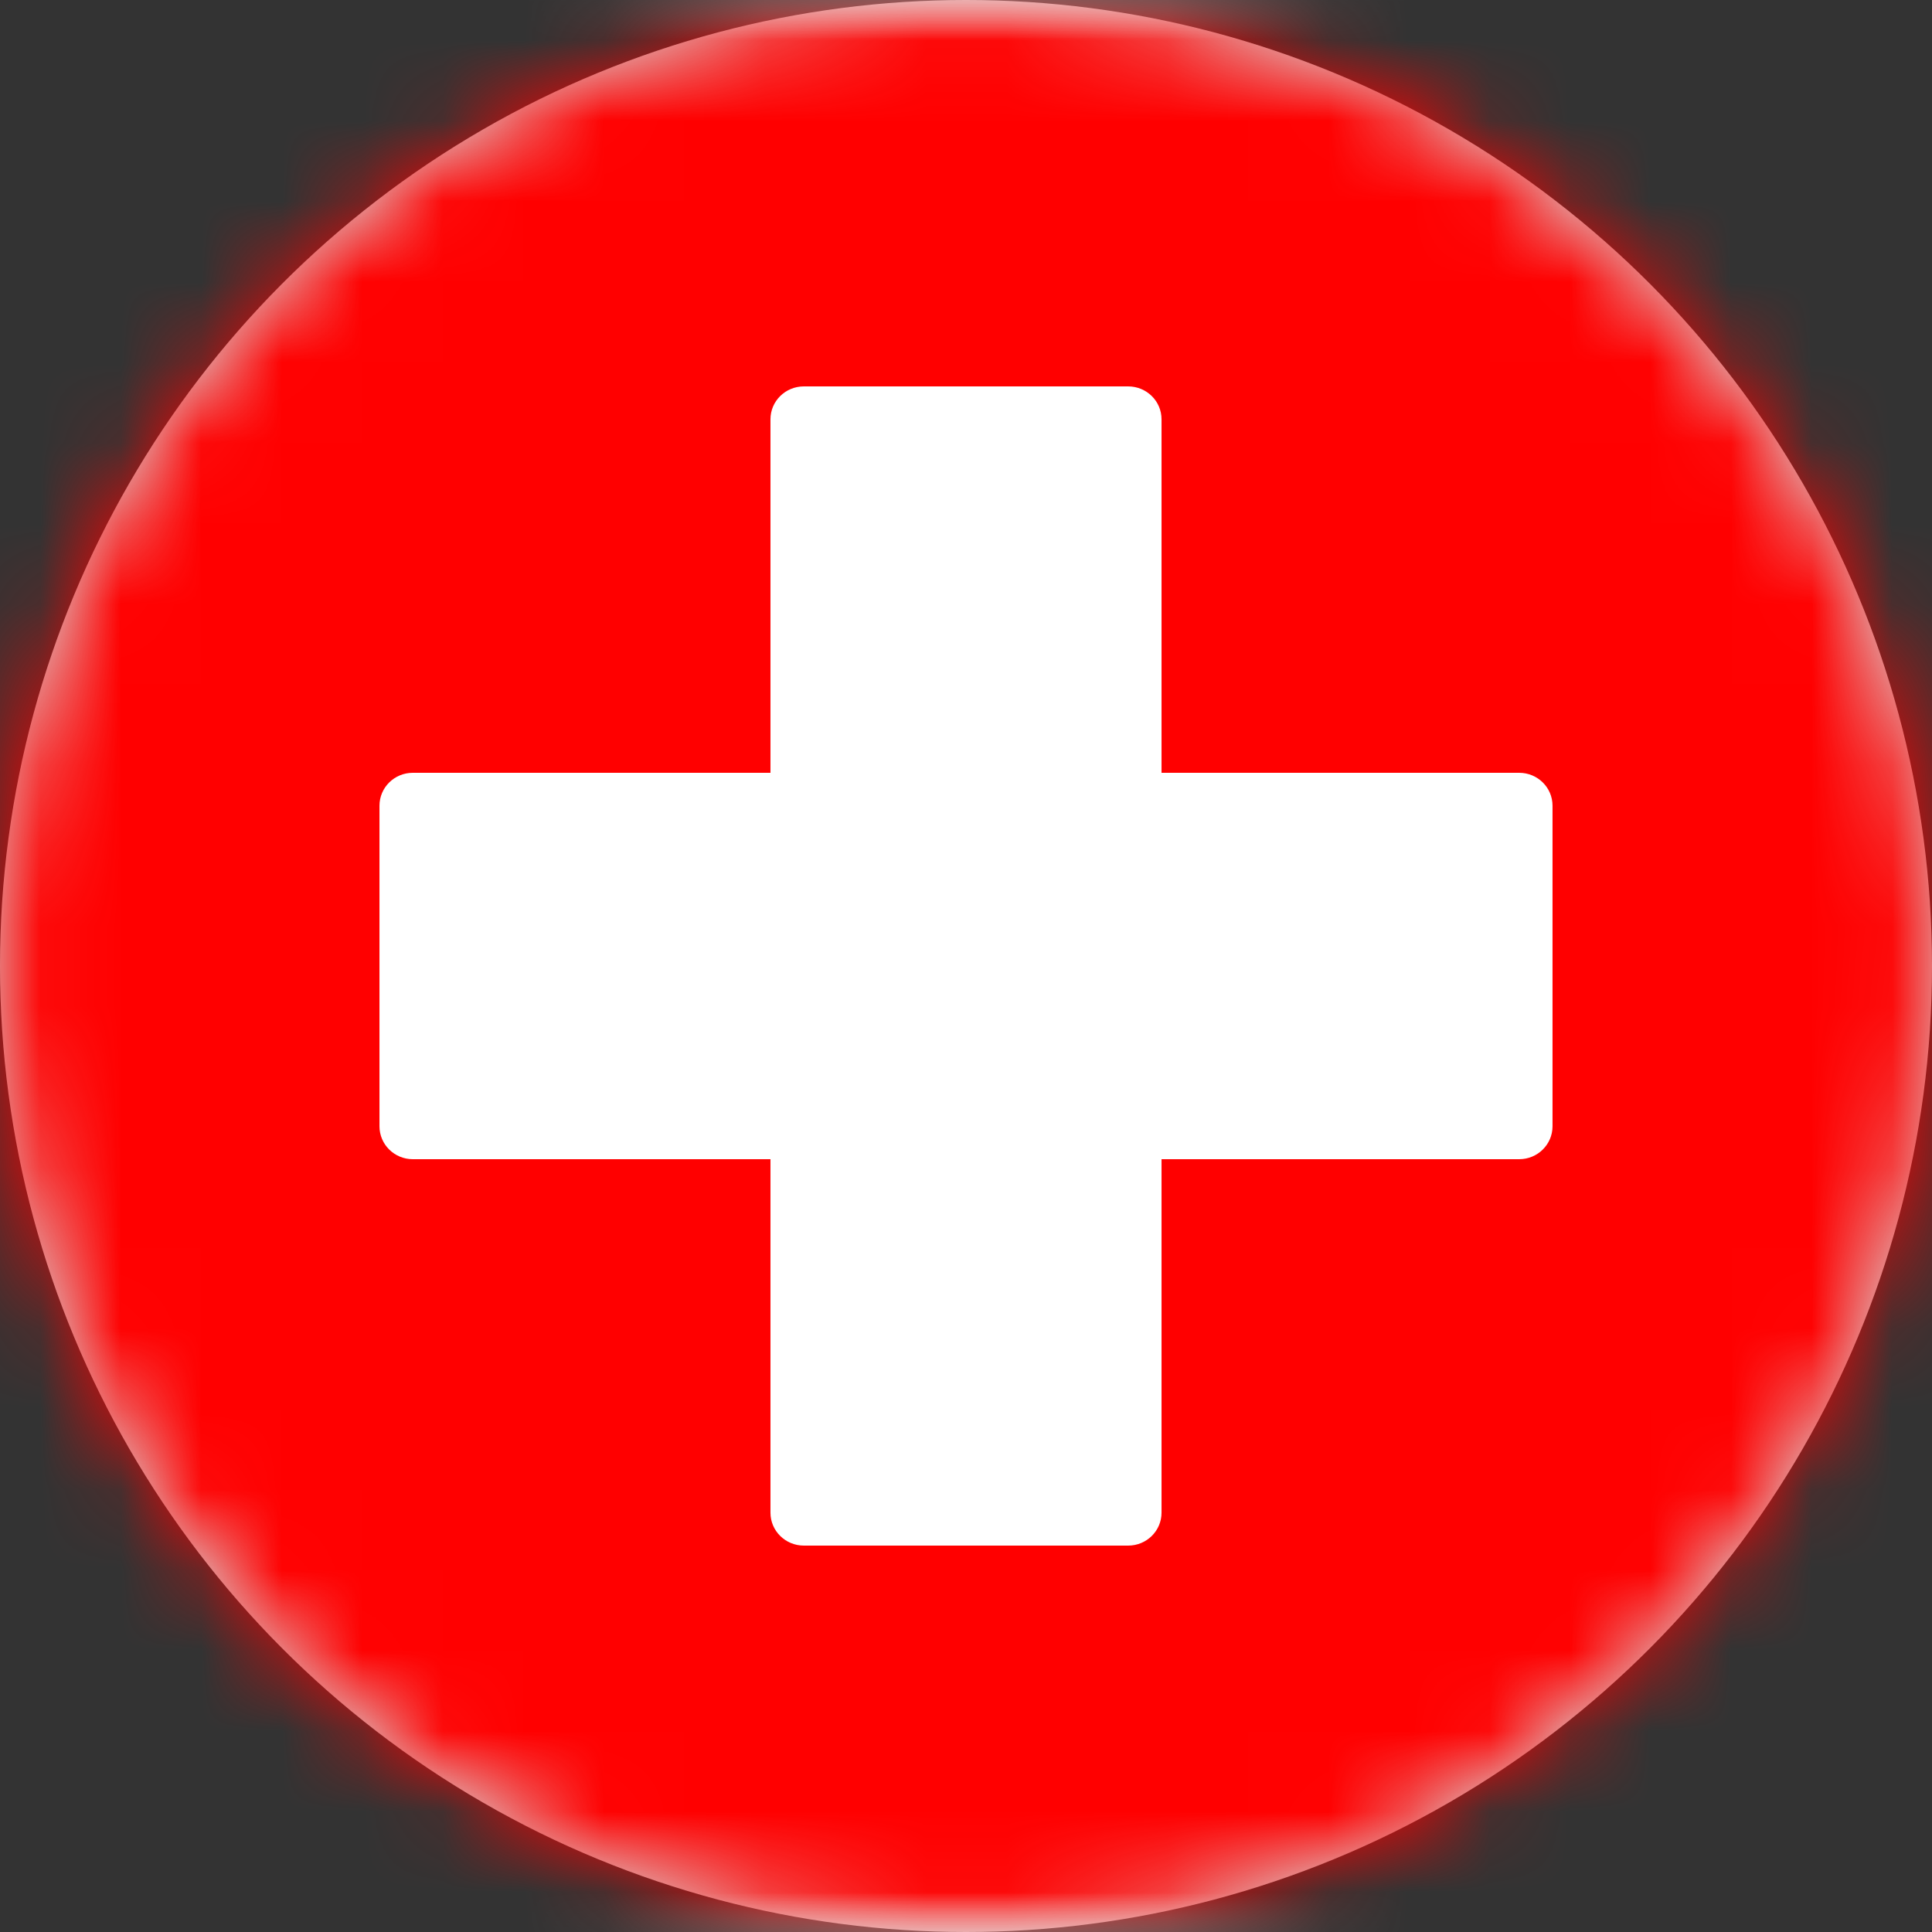
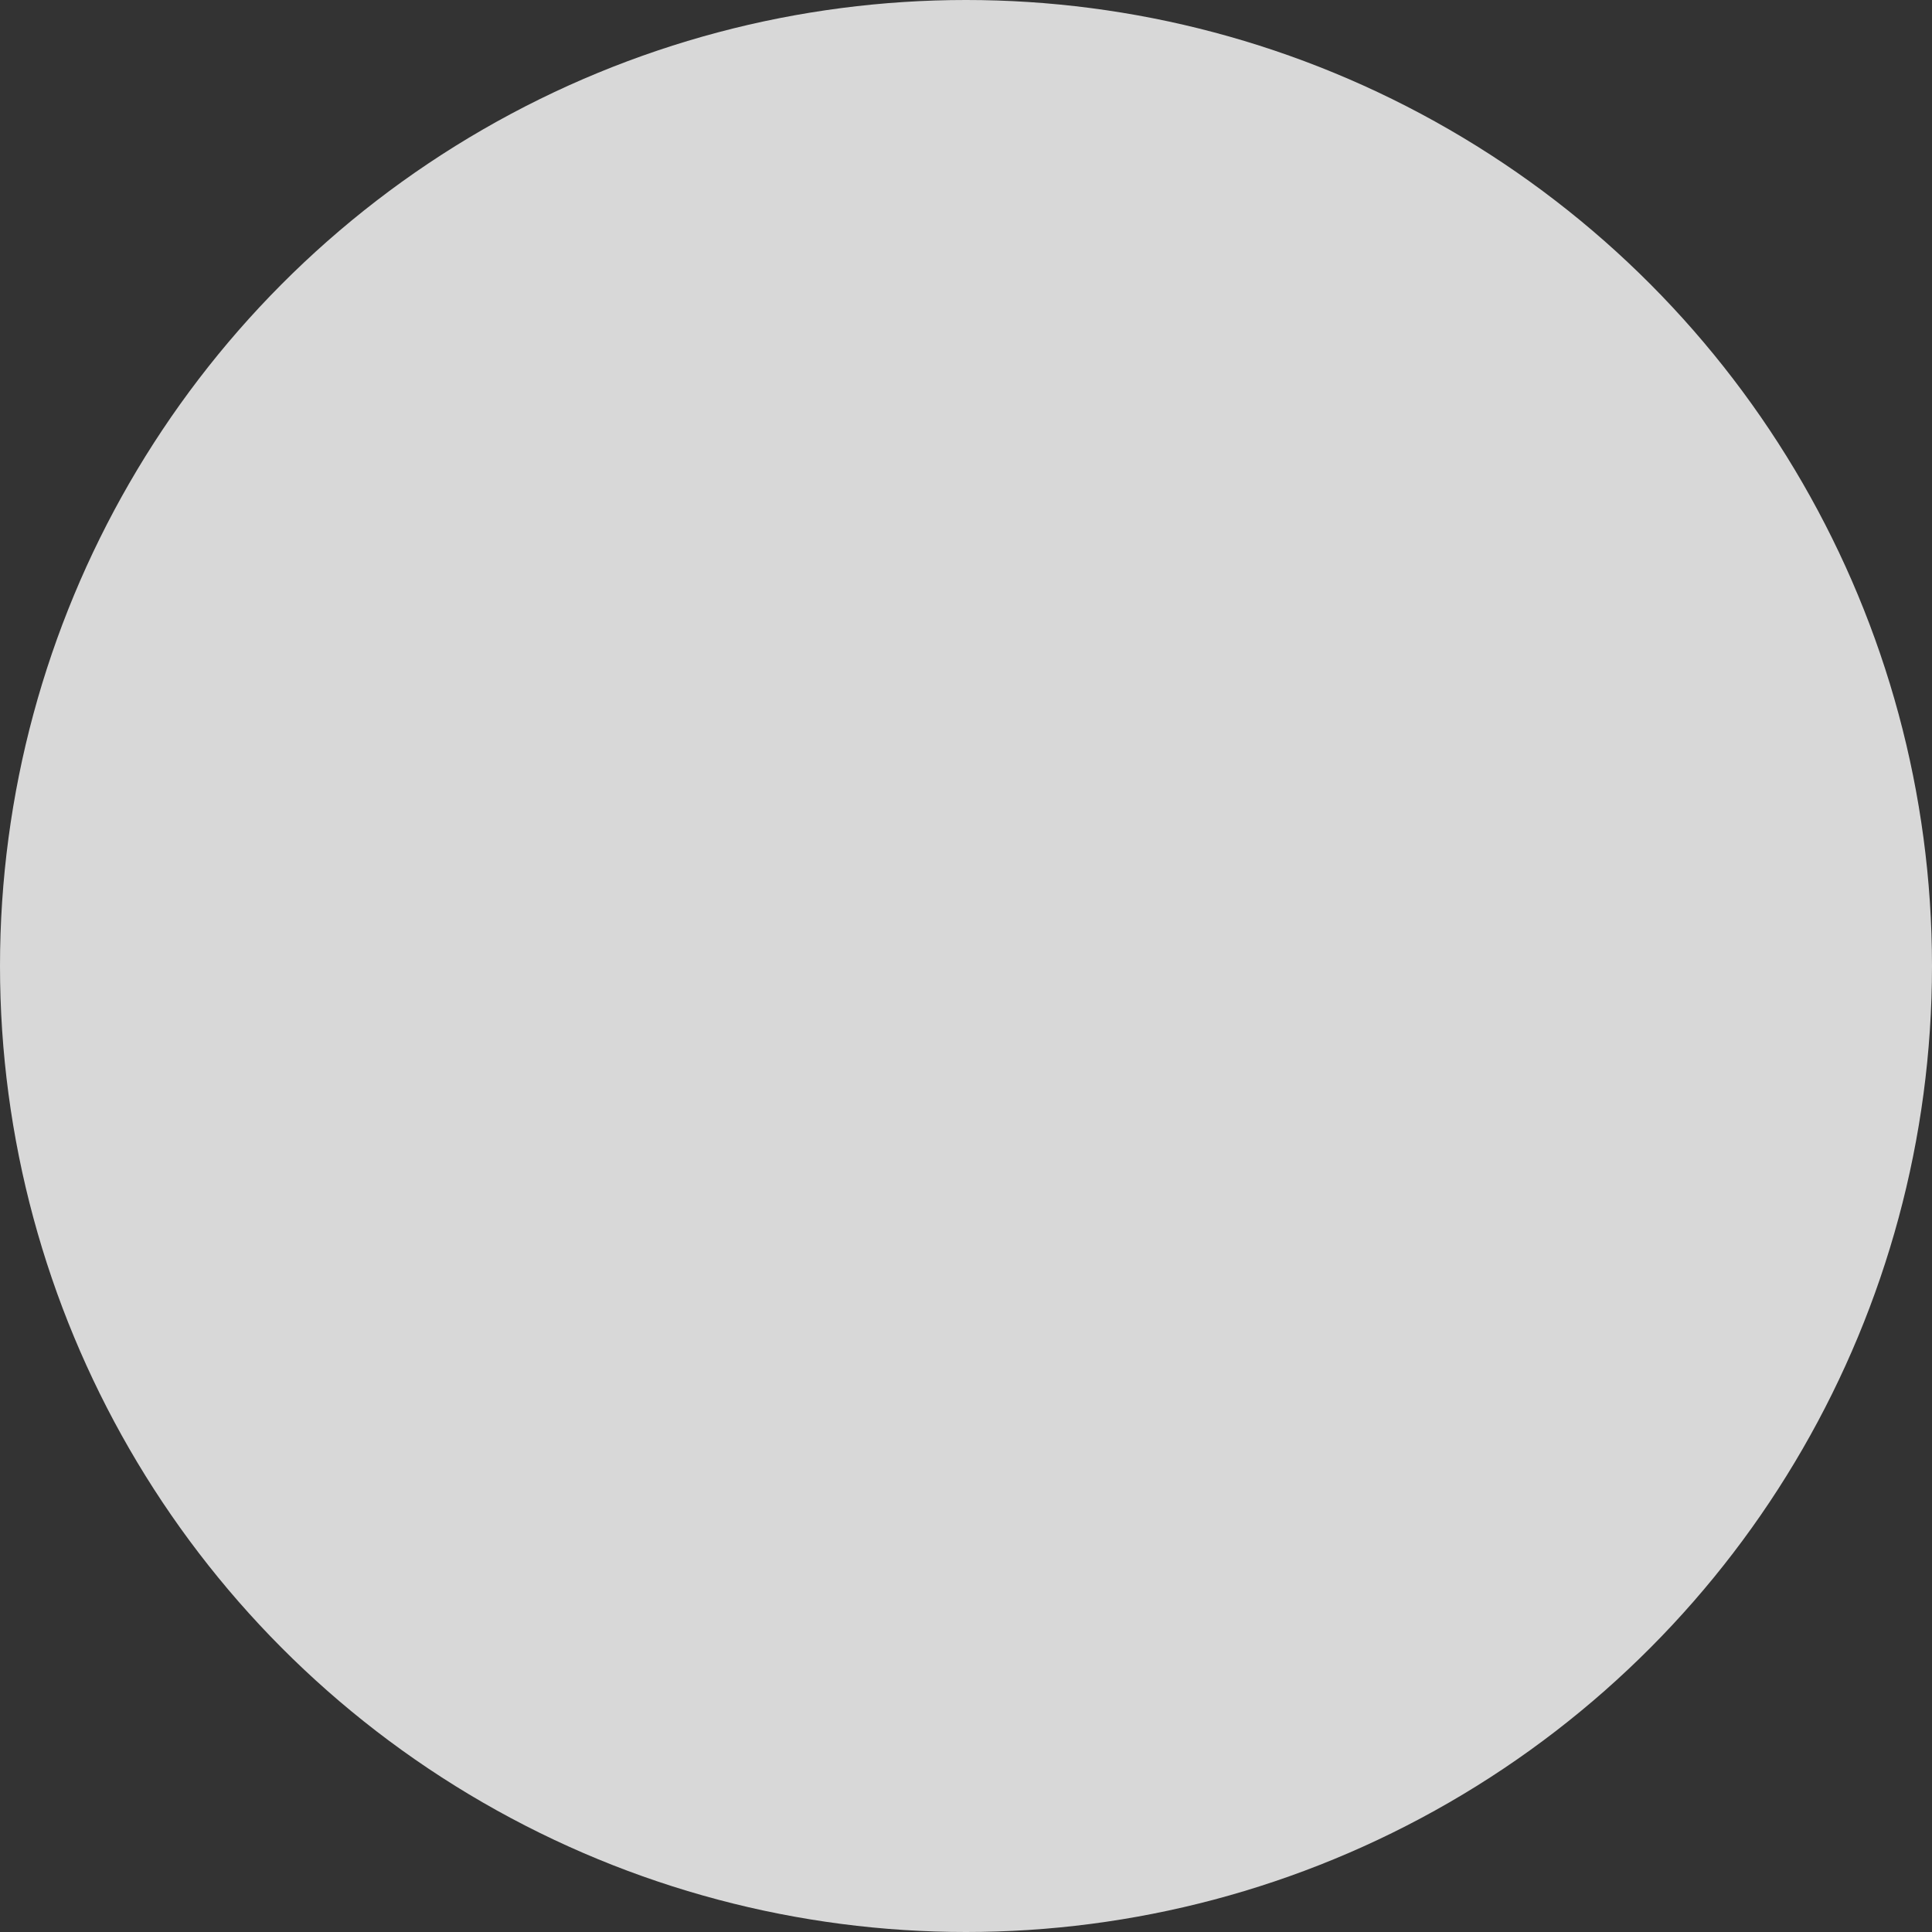
<svg xmlns="http://www.w3.org/2000/svg" xmlns:xlink="http://www.w3.org/1999/xlink" width="24px" height="24px" viewBox="0 0 24 24" version="1.1">
  <rect x="0" y="0" width="24" height="24" fill="#333333" stroke="none" />
  <title>CHF</title>
  <defs>
    <circle id="path-1" cx="12" cy="12" r="12" />
-     <rect id="path-3" x="0" y="0" width="34" height="24" rx="2.4" />
    <rect id="path-5" x="0" y="0" width="34" height="24" rx="2.4" />
  </defs>
  <g id="Page-1" stroke="none" stroke-width="1" fill="none" fill-rule="evenodd">
    <g id="CHF">
-       <polygon id="Path" points="0 0 0 24 24 24 24 0" />
      <mask id="mask-2" fill="white">
        <use xlink:href="#path-1" />
      </mask>
      <use id="Mask" fill="#D8D8D8" xlink:href="#path-1" />
      <g mask="url(#mask-2)">
        <g transform="translate(-5, 0)">
          <g id="ch-a-link">
-             <rect id="ch-a" fill="#FFFFFF" fill-rule="nonzero" x="0" y="0" width="34" height="24" rx="2.4" />
-           </g>
+             </g>
          <g id="Clipped">
            <mask id="mask-4" fill="white">
              <use xlink:href="#path-3" />
            </mask>
            <g id="ch-a" />
-             <rect id="Rectangle" fill="#FF0000" fill-rule="nonzero" mask="url(#mask-4)" x="0" y="0" width="34" height="24" />
          </g>
          <g id="Clipped">
            <mask id="mask-6" fill="white">
              <use xlink:href="#path-5" />
            </mask>
            <g id="ch-a" />
-             <path d="M14.571,14.4 L10.128,14.4 C9.9,14.4 9.714,14.218 9.714,13.991 L9.714,10.009 C9.714,9.783 9.899,9.6 10.128,9.6 L14.571,9.6 L14.571,5.209 C14.571,4.983 14.756,4.8 14.986,4.8 L19.014,4.8 C19.243,4.8 19.429,4.982 19.429,5.209 L19.429,9.6 L23.872,9.6 C24.1,9.6 24.286,9.782 24.286,10.009 L24.286,13.991 C24.286,14.217 24.101,14.4 23.872,14.4 L19.429,14.4 L19.429,18.791 C19.429,19.017 19.244,19.2 19.014,19.2 L14.986,19.2 C14.757,19.2 14.571,19.018 14.571,18.791 L14.571,14.4 Z" id="Path" fill="#FFFFFF" fill-rule="nonzero" mask="url(#mask-6)" />
          </g>
        </g>
      </g>
    </g>
  </g>
</svg>